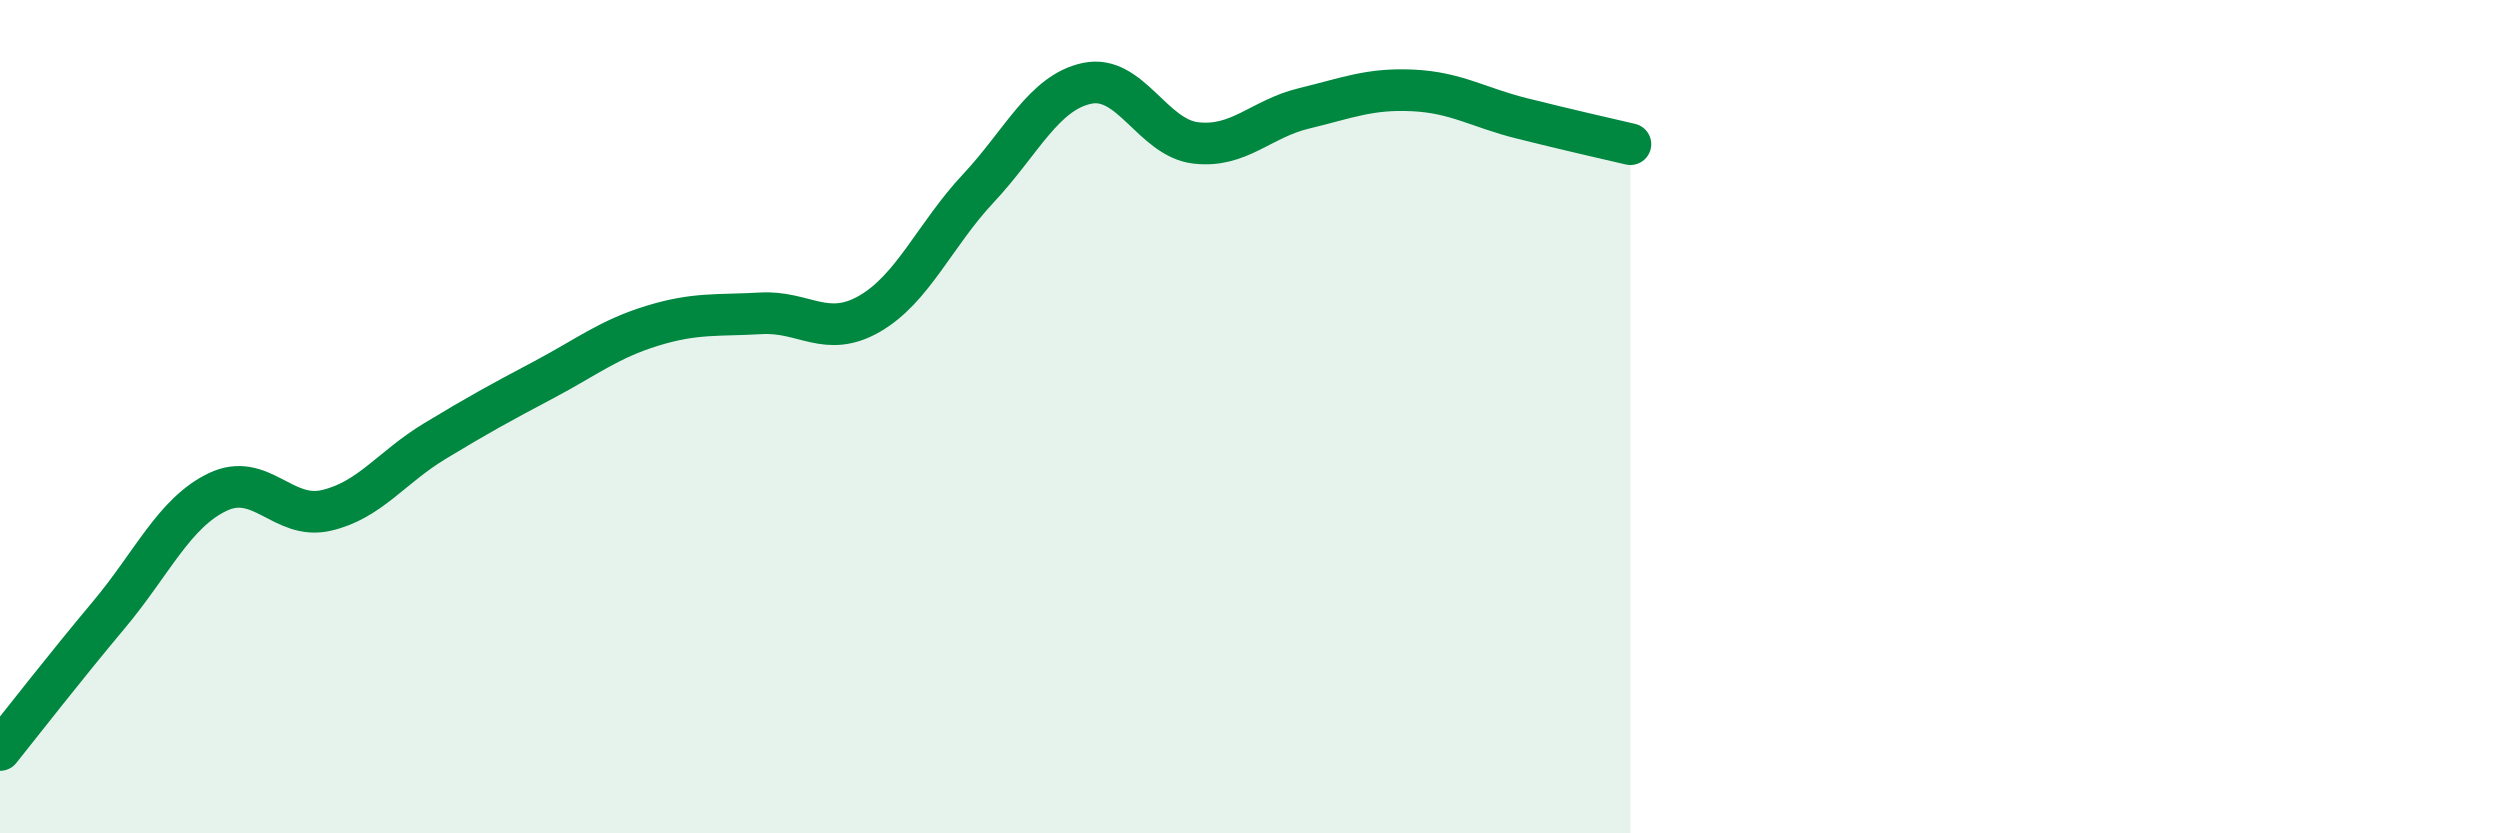
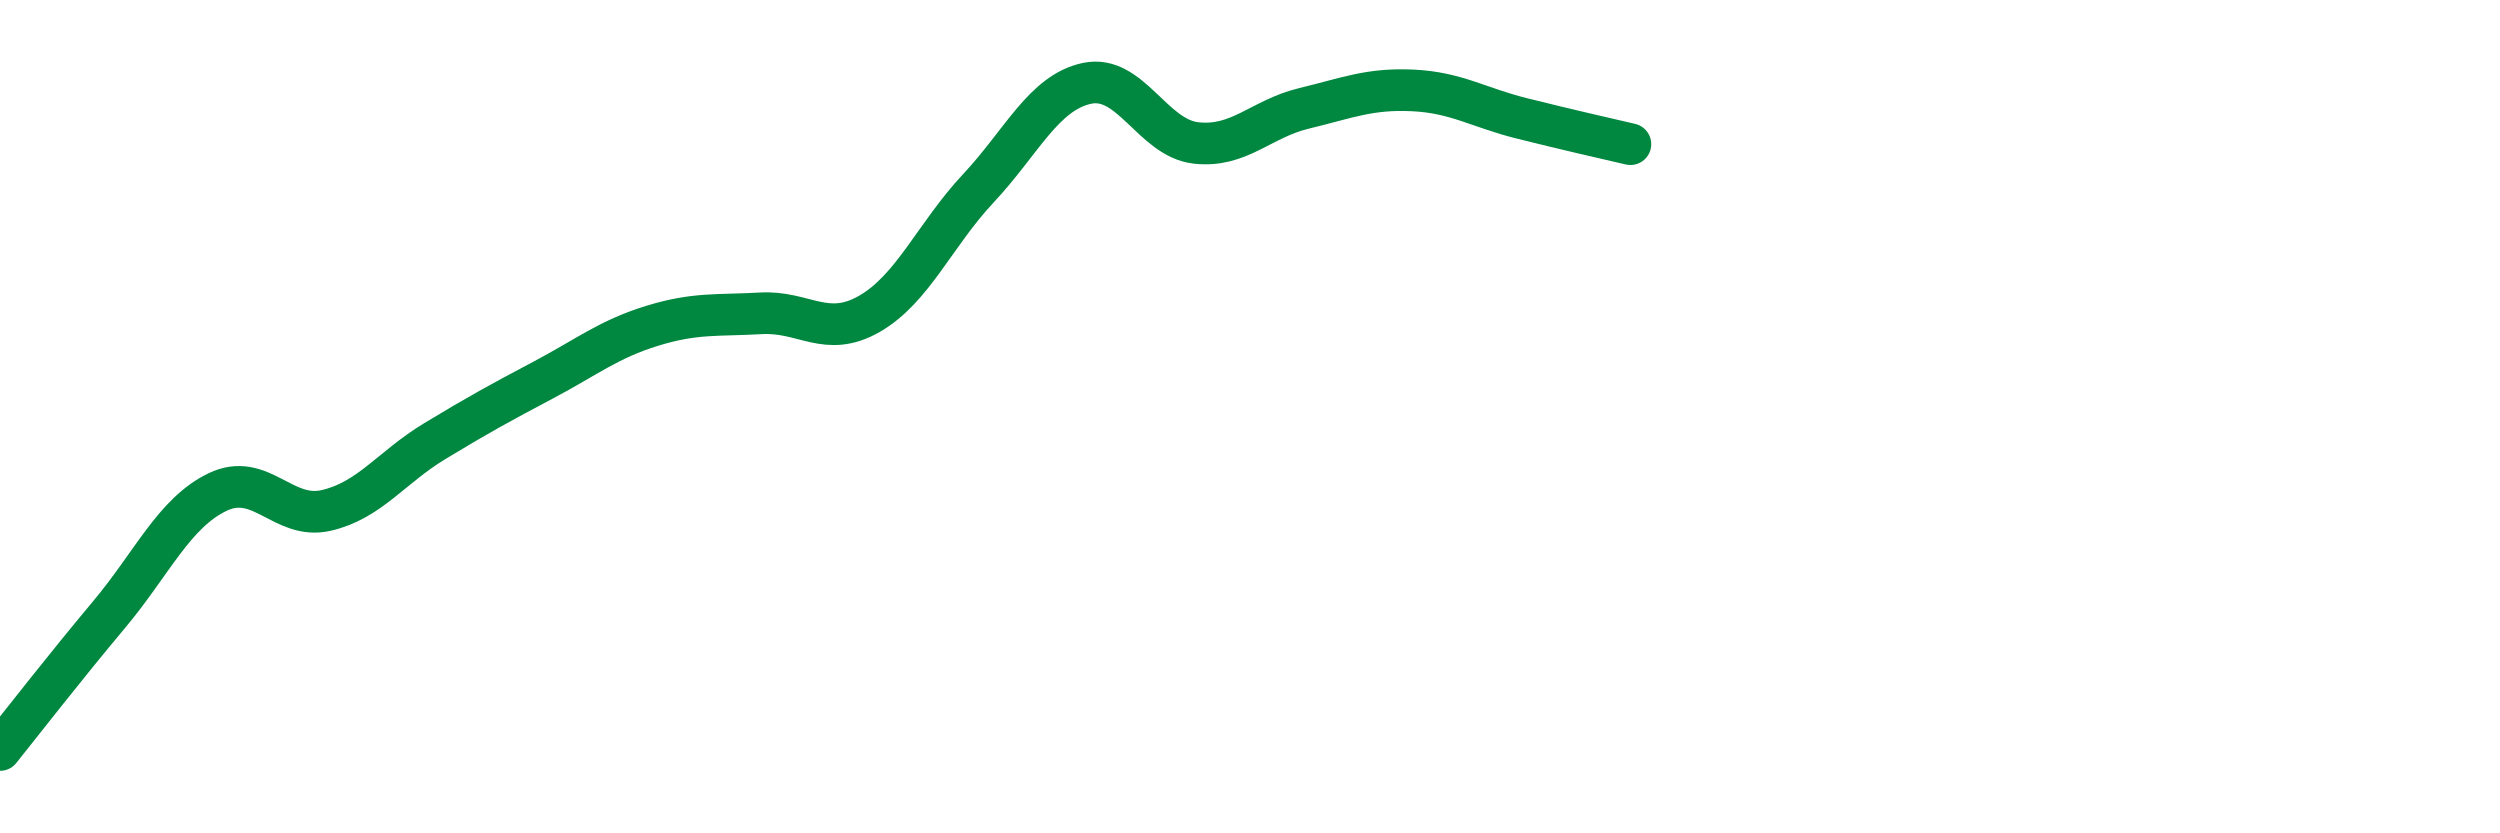
<svg xmlns="http://www.w3.org/2000/svg" width="60" height="20" viewBox="0 0 60 20">
-   <path d="M 0,18 C 0.52,17.35 1.57,16 2.61,14.76 C 3.65,13.52 4.18,12.31 5.22,11.81 C 6.26,11.31 6.79,12.49 7.83,12.25 C 8.87,12.01 9.39,11.22 10.43,10.59 C 11.47,9.96 12,9.67 13.04,9.12 C 14.08,8.57 14.61,8.14 15.65,7.82 C 16.69,7.5 17.22,7.58 18.26,7.52 C 19.3,7.46 19.83,8.13 20.87,7.53 C 21.91,6.93 22.44,5.63 23.48,4.52 C 24.52,3.41 25.05,2.22 26.09,2 C 27.13,1.78 27.66,3.31 28.7,3.43 C 29.74,3.55 30.26,2.85 31.3,2.6 C 32.34,2.35 32.87,2.12 33.91,2.17 C 34.95,2.22 35.48,2.58 36.52,2.84 C 37.56,3.1 38.61,3.34 39.13,3.46L39.13 20L0 20Z" fill="#008740" opacity="0.1" stroke-linecap="round" stroke-linejoin="round" />
  <path d="M 0,18 C 0.52,17.35 1.57,16 2.61,14.76 C 3.65,13.52 4.18,12.31 5.22,11.81 C 6.26,11.31 6.79,12.49 7.83,12.25 C 8.87,12.01 9.39,11.22 10.43,10.59 C 11.47,9.96 12,9.67 13.04,9.12 C 14.08,8.57 14.61,8.14 15.65,7.82 C 16.69,7.5 17.22,7.58 18.26,7.52 C 19.3,7.46 19.83,8.13 20.87,7.53 C 21.91,6.93 22.44,5.63 23.48,4.52 C 24.52,3.41 25.05,2.22 26.09,2 C 27.13,1.78 27.66,3.31 28.7,3.43 C 29.74,3.55 30.26,2.85 31.3,2.6 C 32.34,2.35 32.87,2.12 33.91,2.17 C 34.95,2.22 35.48,2.58 36.52,2.84 C 37.56,3.1 38.61,3.34 39.13,3.46" stroke="#008740" stroke-width="1" fill="none" stroke-linecap="round" stroke-linejoin="round" />
</svg>